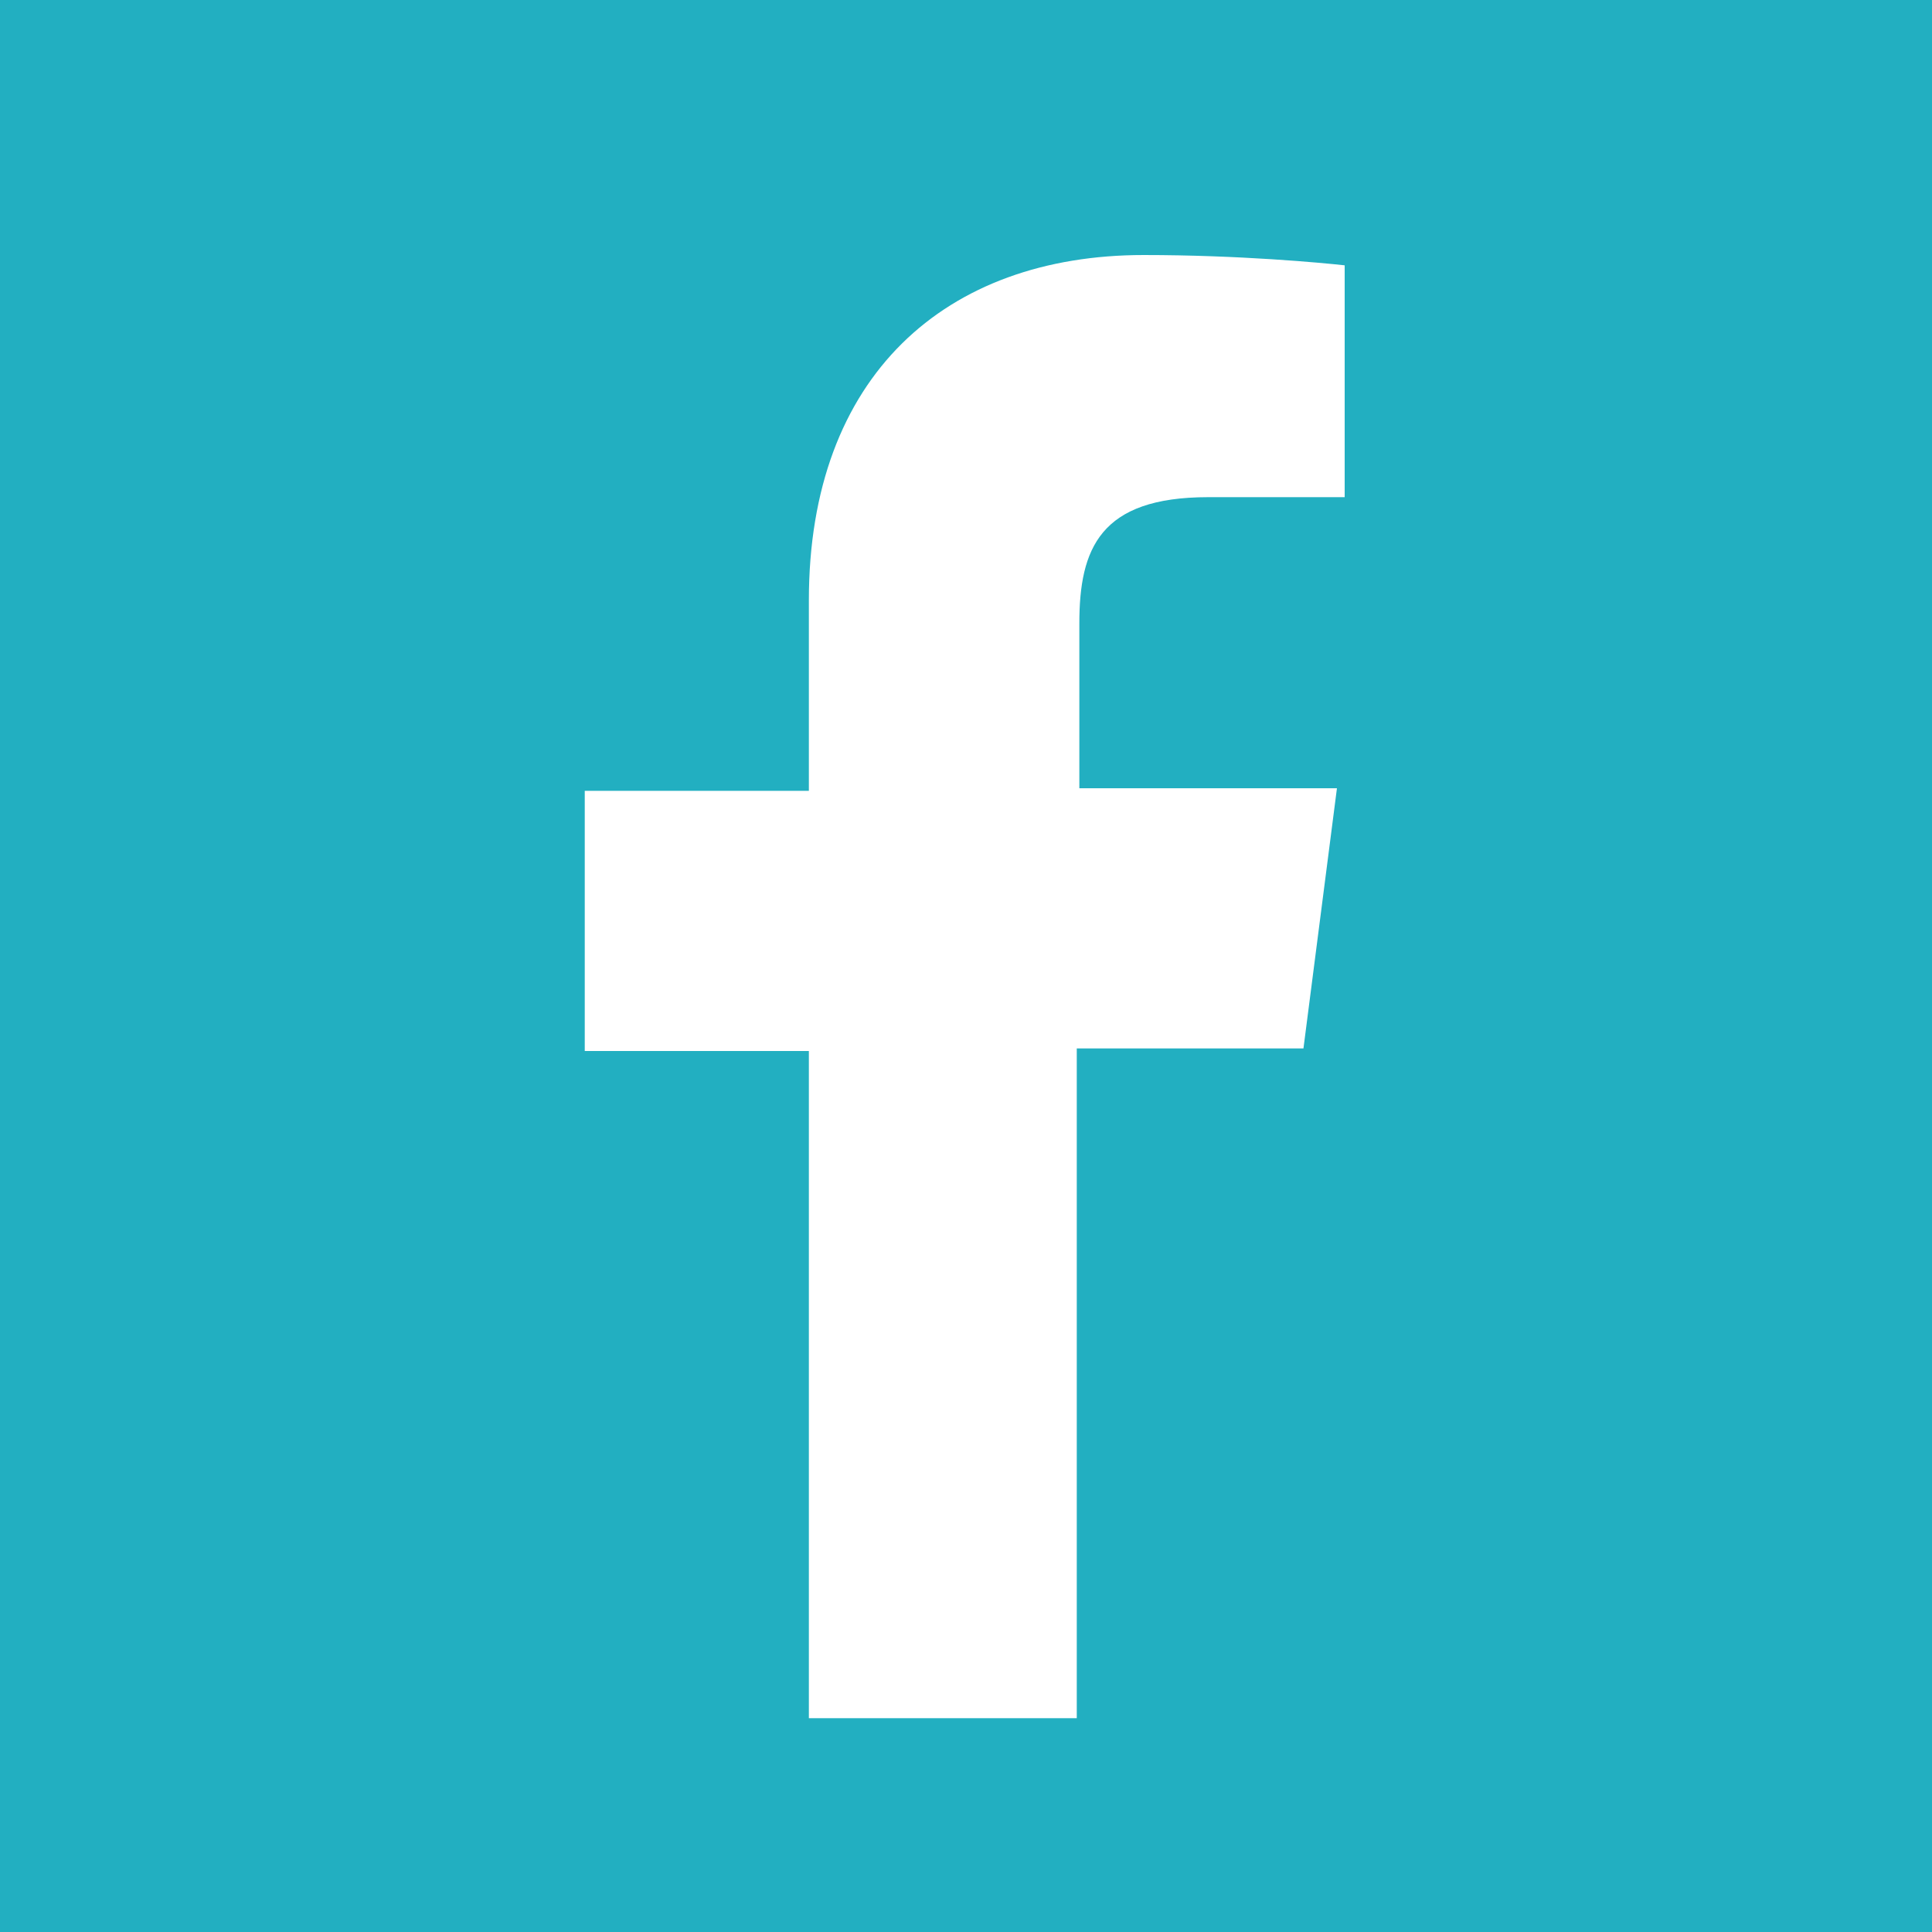
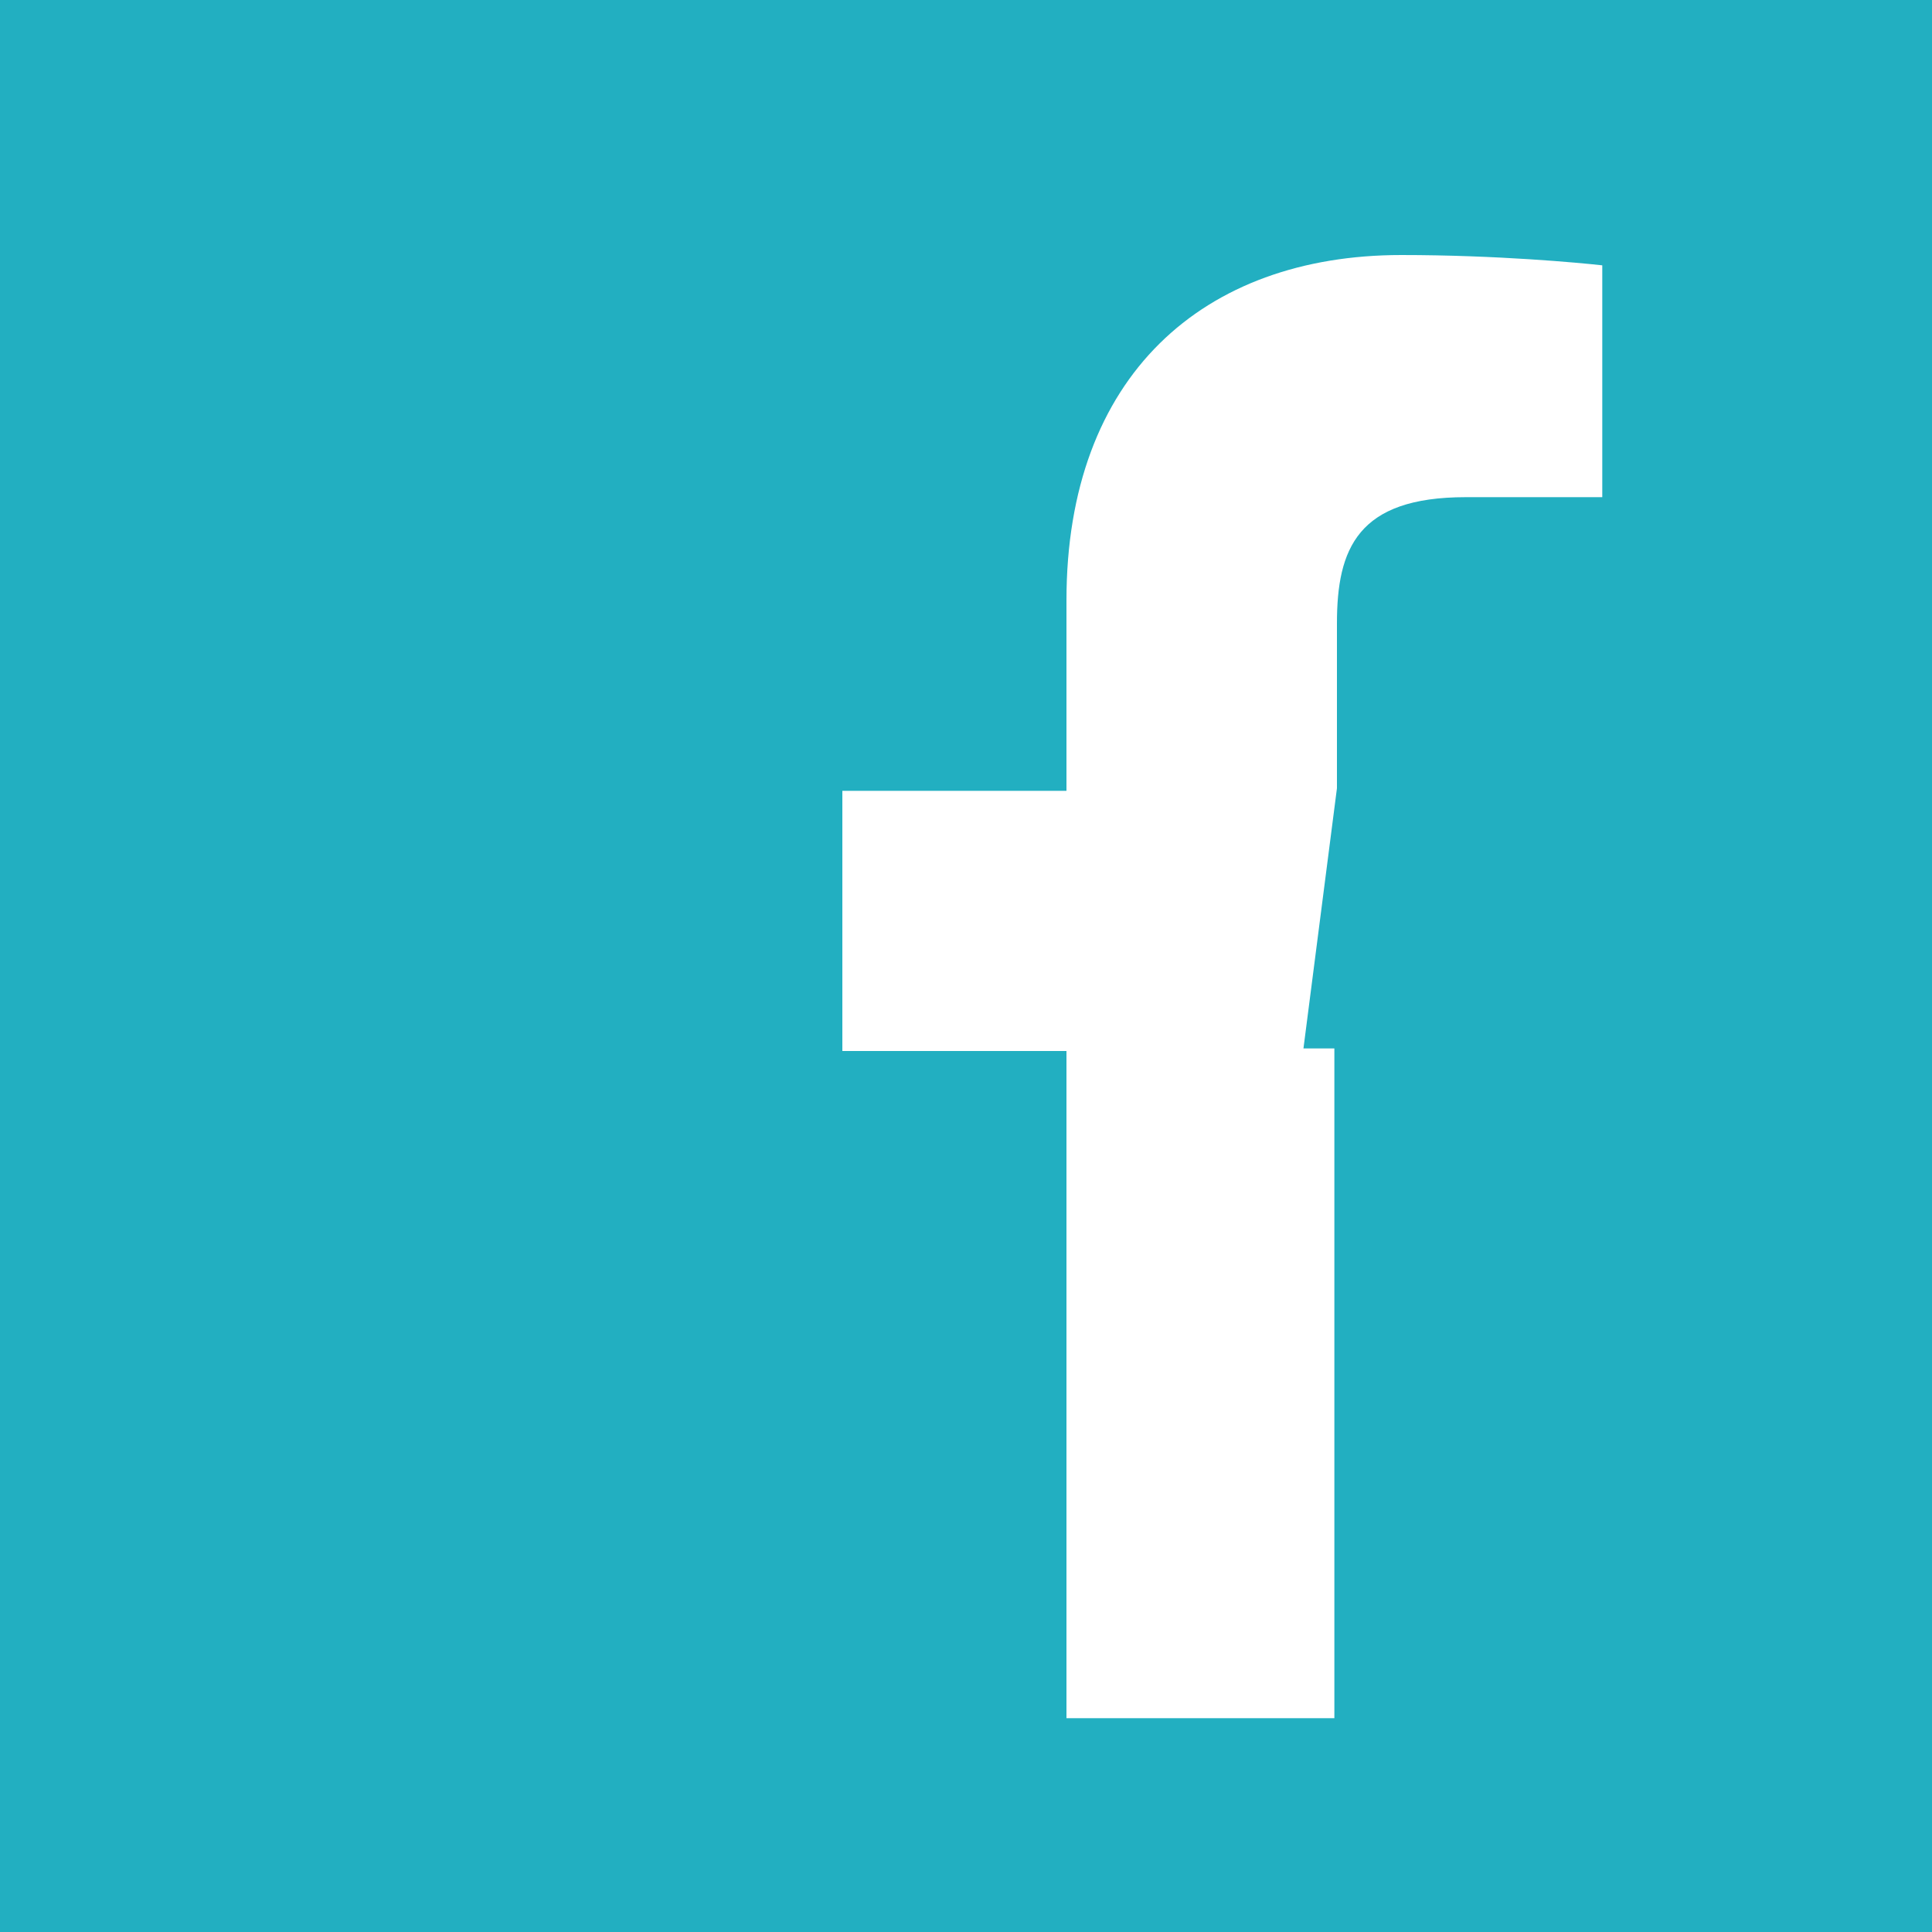
<svg xmlns="http://www.w3.org/2000/svg" version="1.1" id="Layer_1" x="0px" y="0px" viewBox="0 0 75 75" enable-background="new 0 0 75 75" xml:space="preserve">
-   <path fill="#22AFC1" d="M75,75H0V0h75V75z M50.6,40.7l1.3-10.1h-10v-6.4c0-2.9,0.8-4.9,5-4.9l5.3,0v-9c-0.9-0.1-4.1-0.4-7.8-0.4  c-7.7,0-13,4.7-13,13.4v7.4h-8.7v10.1h8.7v25.9h10.4V40.7H50.6z" />
+   <path fill="#22AFC1" d="M75,75H0V0h75V75z M50.6,40.7l1.3-10.1v-6.4c0-2.9,0.8-4.9,5-4.9l5.3,0v-9c-0.9-0.1-4.1-0.4-7.8-0.4  c-7.7,0-13,4.7-13,13.4v7.4h-8.7v10.1h8.7v25.9h10.4V40.7H50.6z" />
</svg>